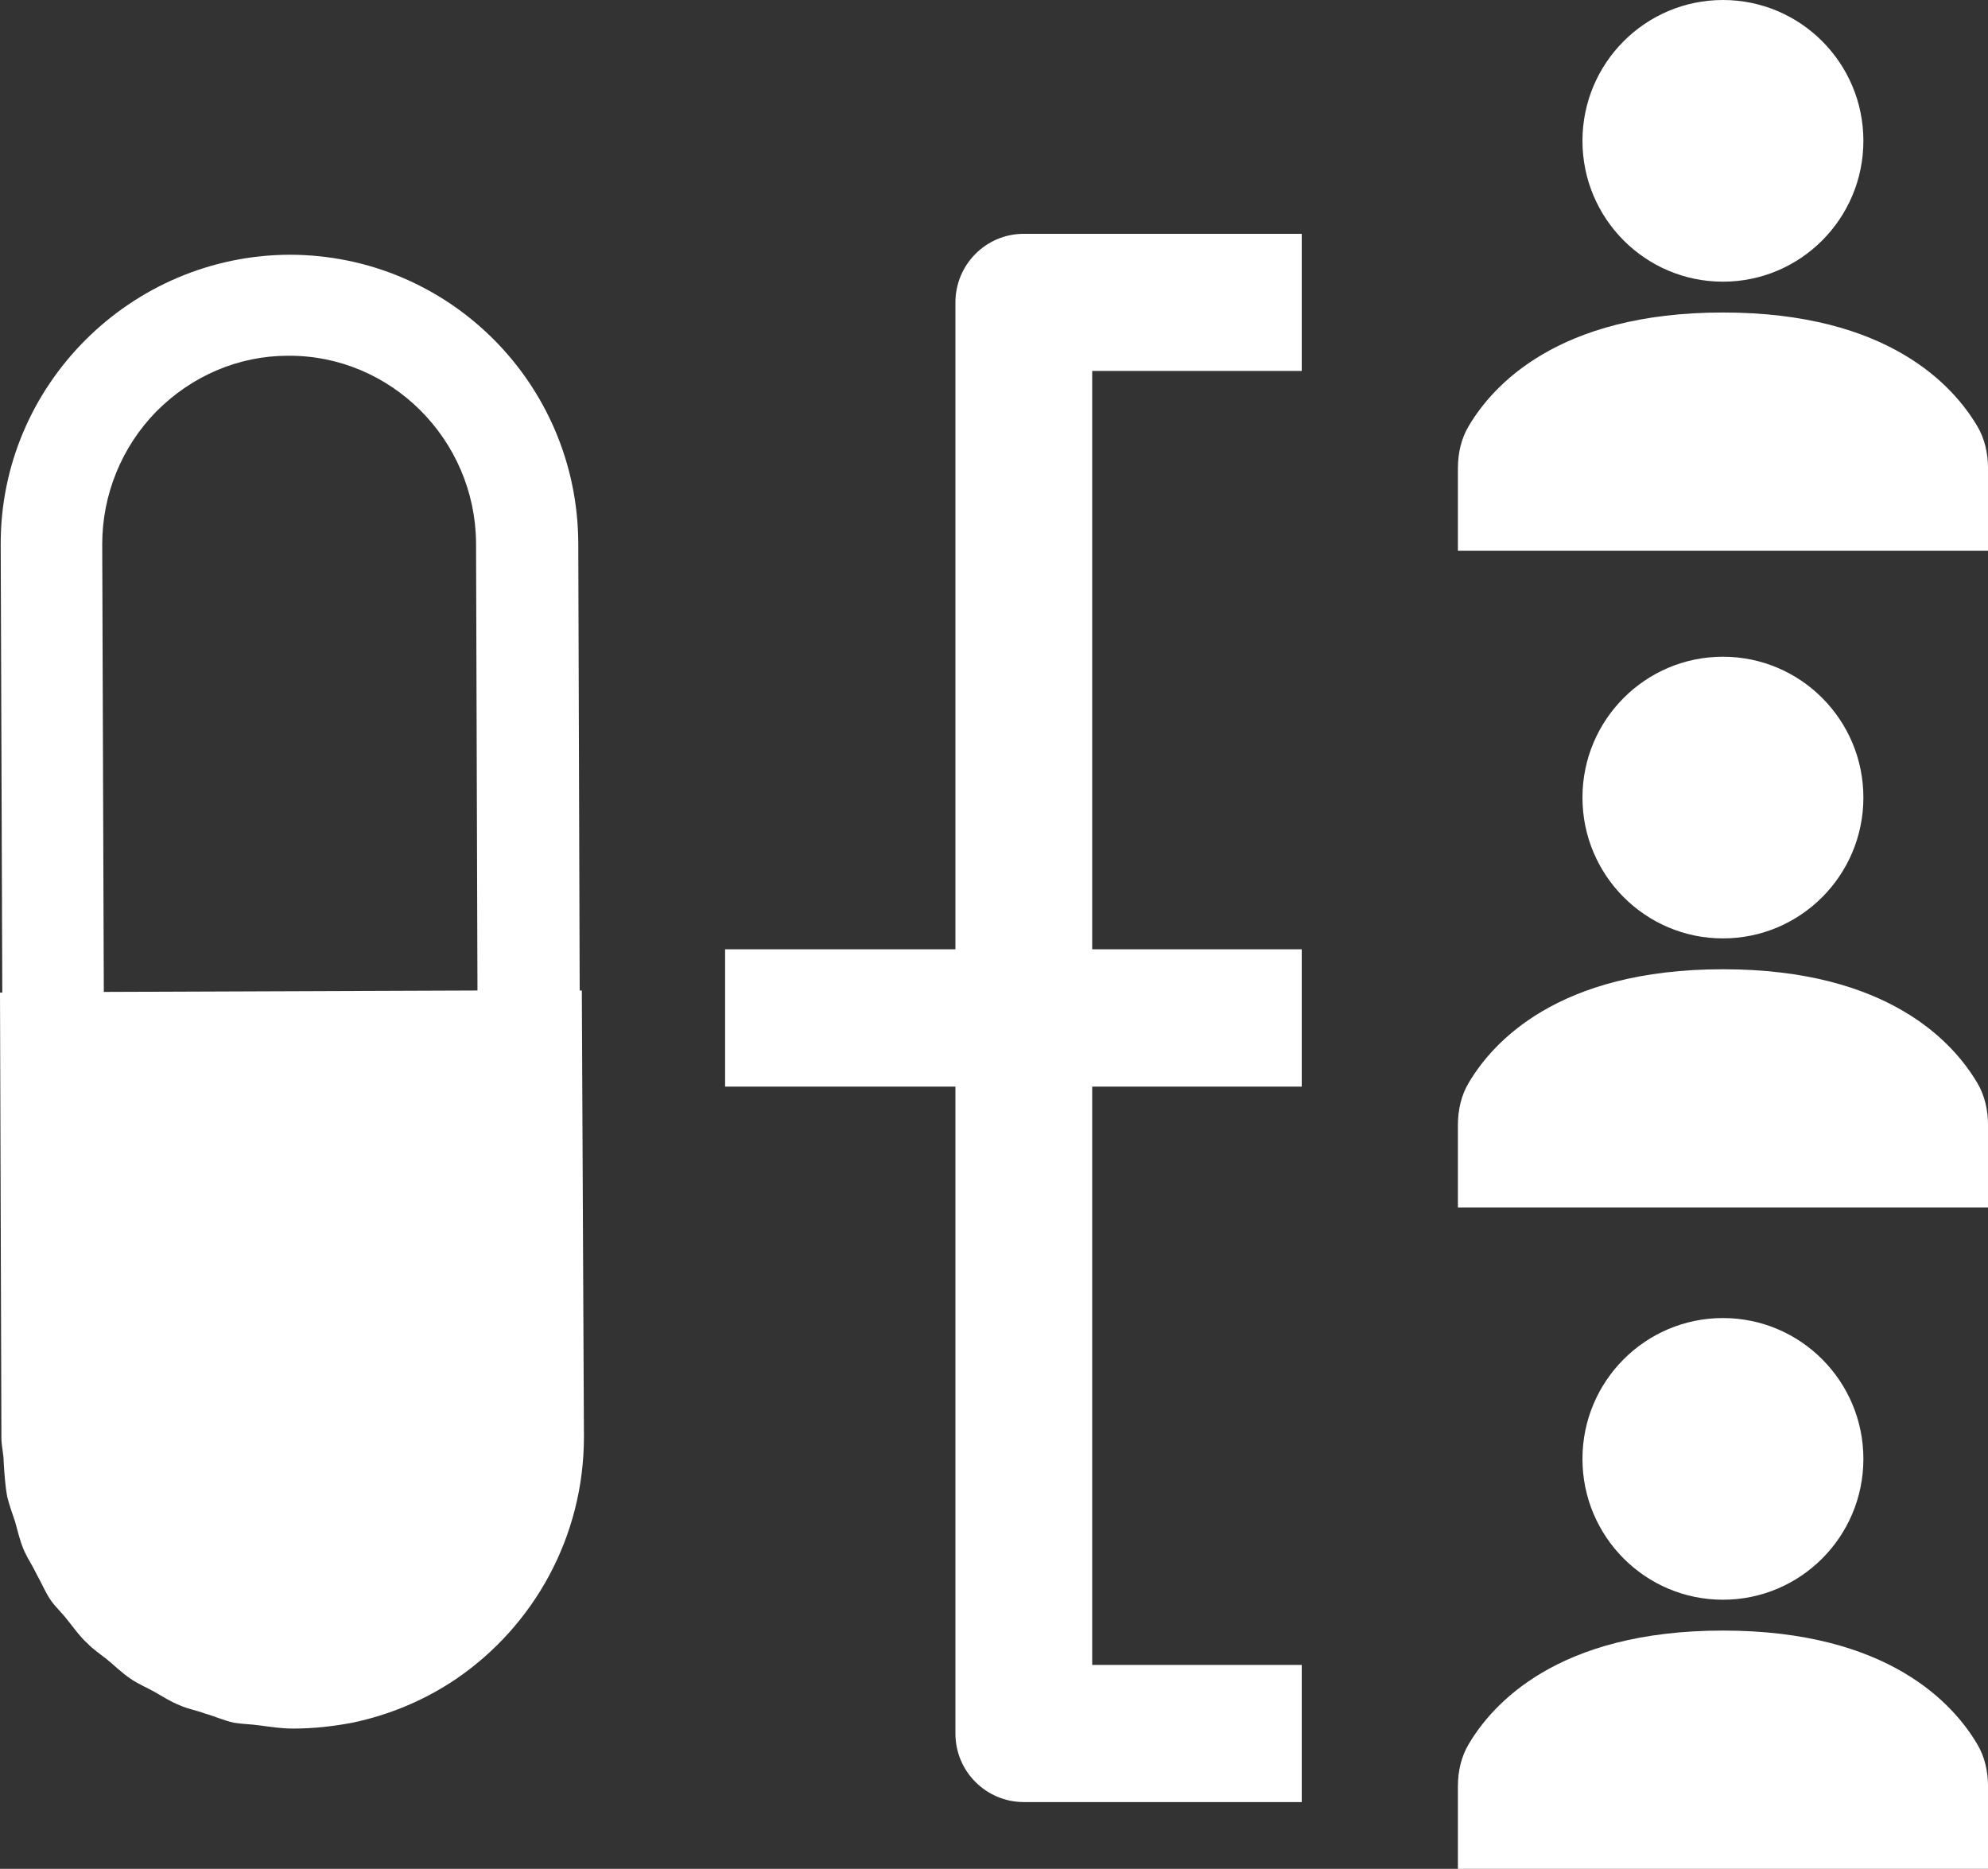
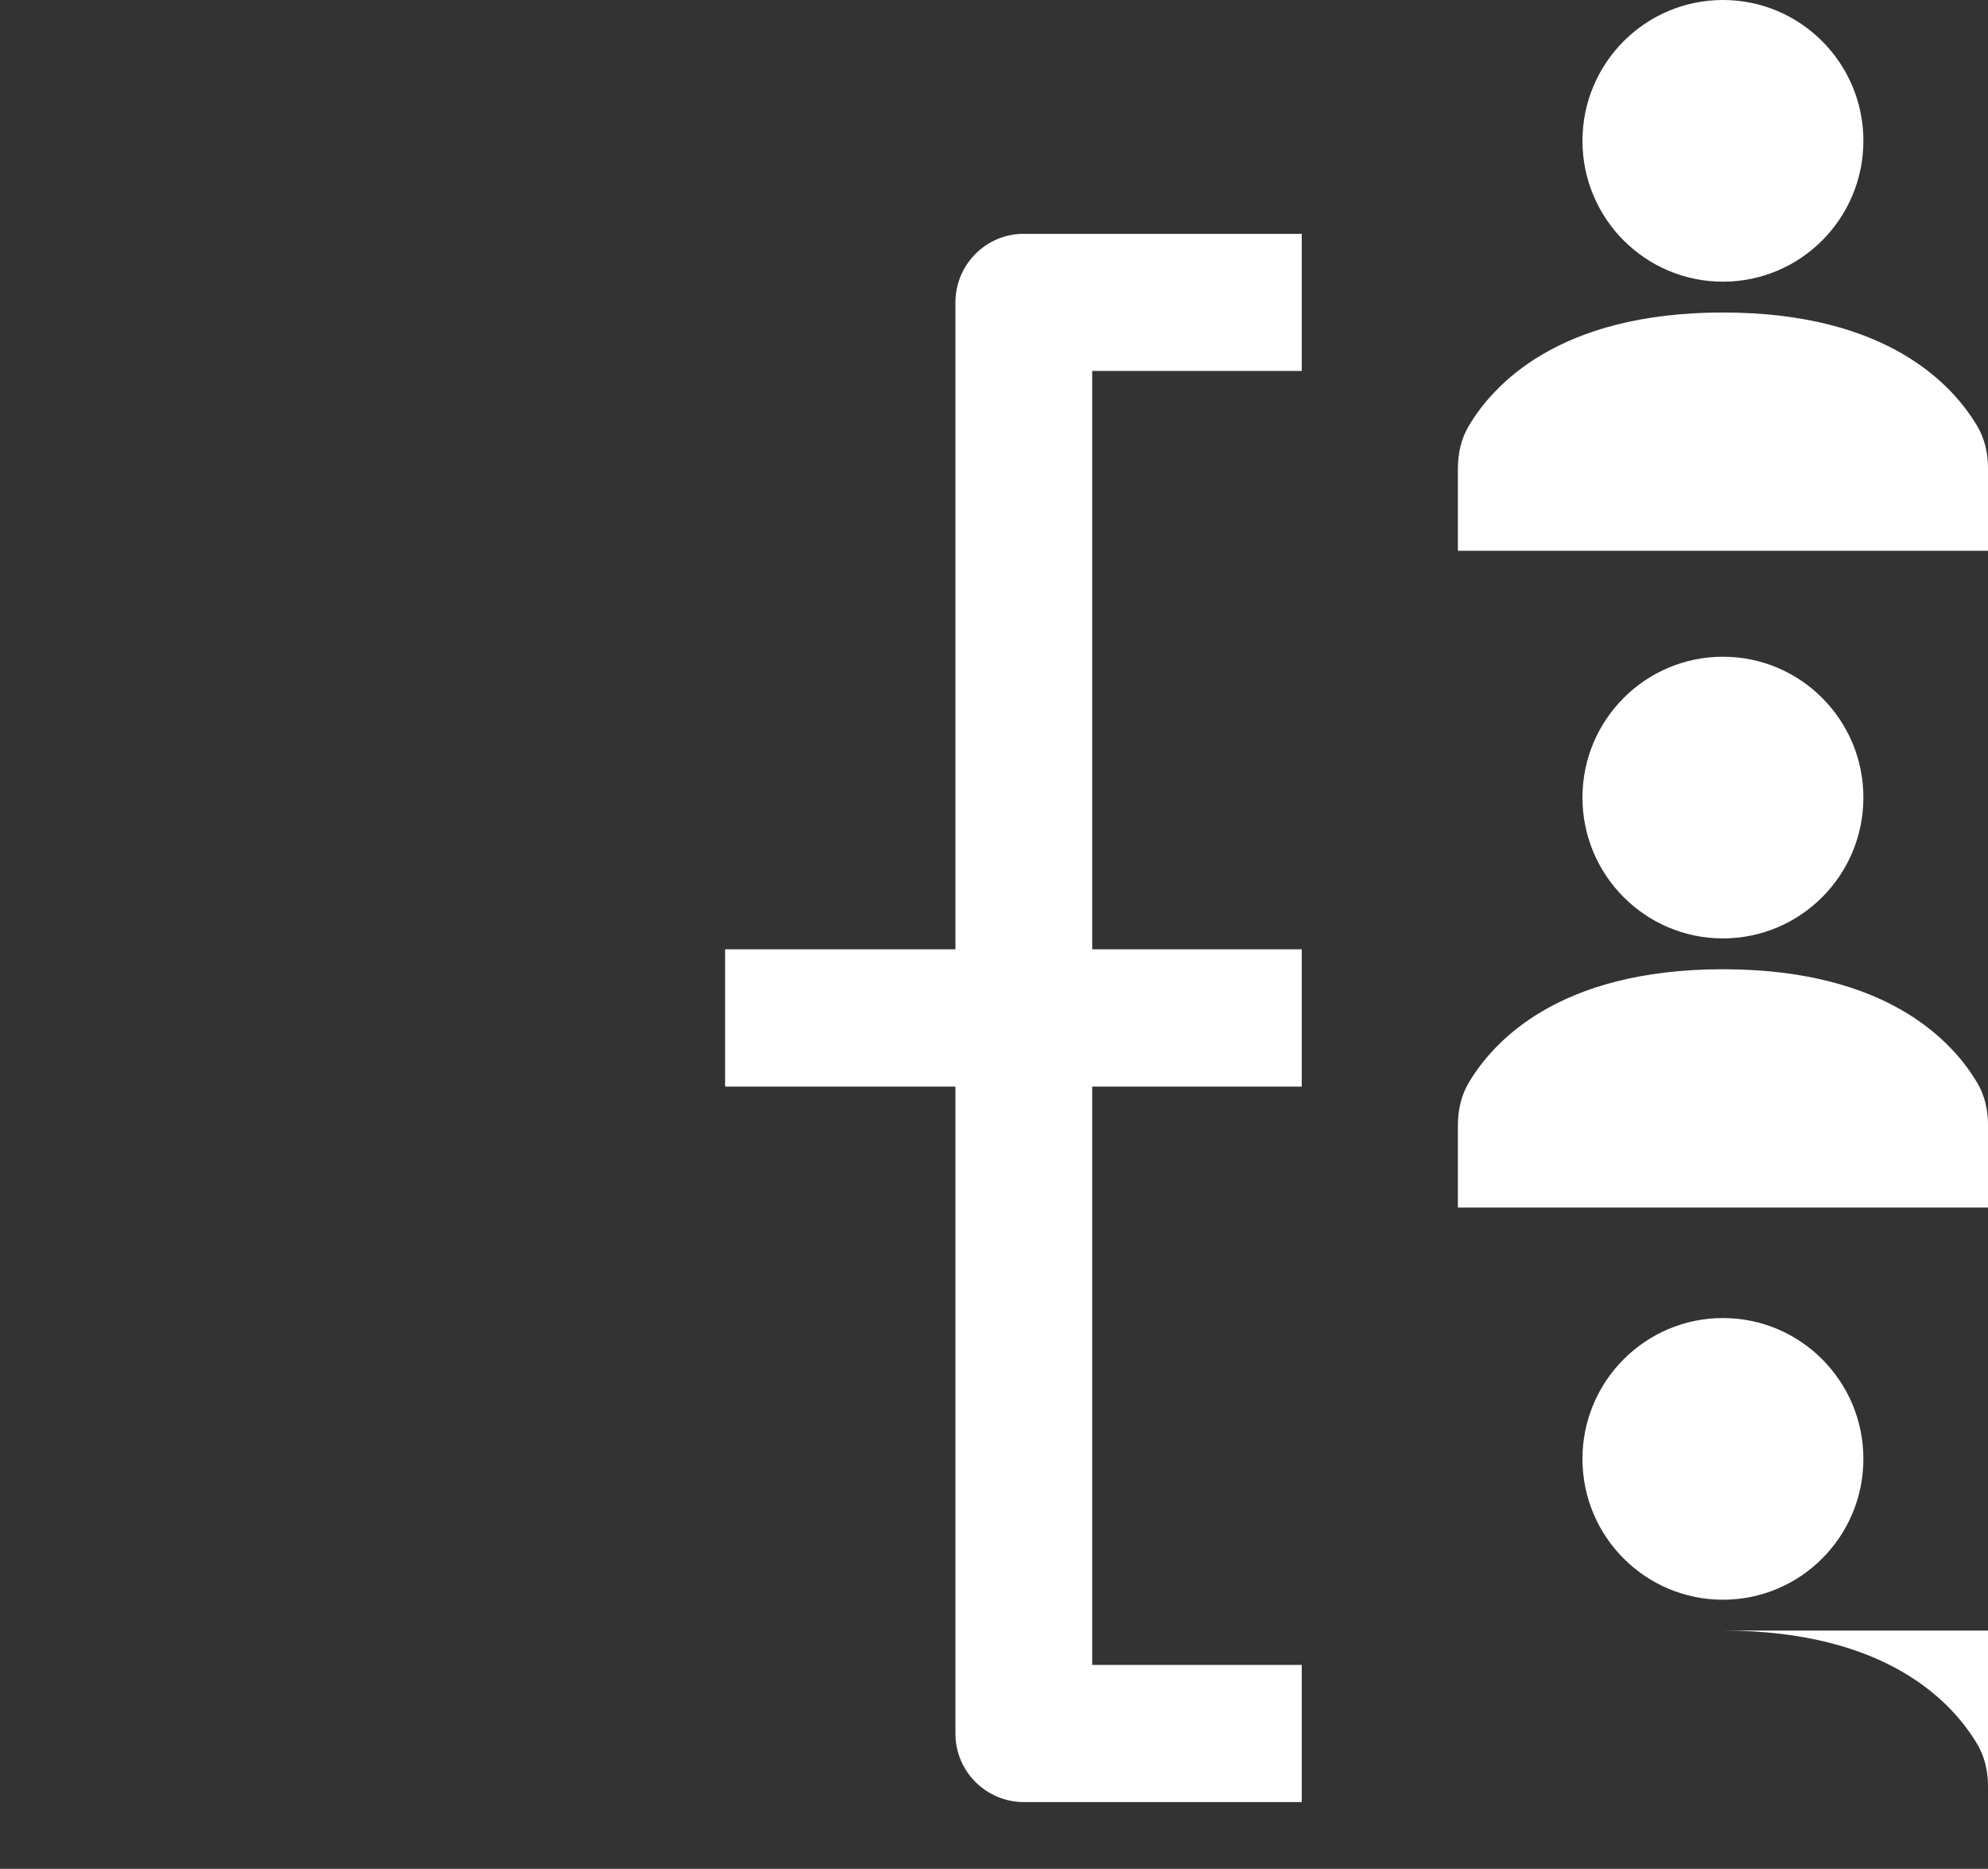
<svg xmlns="http://www.w3.org/2000/svg" id="Ebene_1" data-name="Ebene 1" viewBox="0 0 841.89 791.32">
  <rect x="0" y="0" width="841.89" height="791.32" fill="#333333" stroke="none" />
  <defs>
    <style>      .cls-1 {        fill: #fff;      }    </style>
  </defs>
-   <path class="cls-1" d="M246.38,419.39h-.89l-.6-189.58c-.38-67.54-54.93-121.95-122.33-121.95C55.23,108.16,0,163.17.3,230.72l.67,189.57h-.97l.6,188.68c0,3.36.96,6.71.96,10.08.31,4.92.6,9.78,1.5,14.7.89,3.65,2.16,7.02,3.36,10.67,1.19,4.26,2.16,8.59,3.96,12.54,1.56,3.36,3.65,6.42,5.22,9.78,2.09,3.66,3.65,7.68,6.05,11.05,1.87,2.69,4.63,5.15,6.72,7.91,2.76,3.36,5.22,7.02,8.58,10.08,2.39,2.46,5.45,4.63,8.21,6.72,3.36,2.76,6.42,5.82,10.08,8.28,3.07,2.16,6.72,3.66,10.08,5.53,3.66,2.09,6.95,4.25,10.98,5.82,3.28,1.5,7.01,2.09,10.3,3.36,4.33,1.2,8.29,3.07,12.54,3.96,3.66.6,7.32.6,11.27,1.19,4.55.6,8.88,1.27,13.43,1.27h.6c8.51,0,16.8-.97,24.71-2.46,16.12-3.36,31.12-9.78,44.18-18.66,32.62-22.32,53.96-59.93,53.96-102.4l-.89-188.98ZM43.96,419.99l-.67-189.57c0-21.05,8.29-41.27,22.92-56.2,14.92-15,34.7-23.59,55.75-23.59,43.59-.3,79.26,35.46,79.64,79.19l.6,189.58-158.23.6Z" />
  <path class="cls-1" d="M551.27,157.06v-58.06h-117.7c-16.12,0-28.96,13.13-28.96,29.03v273.92h-97.54v58.14h97.54v273.92c0,16.2,13.14,29.03,28.96,29.03h117.7v-58.07h-88.74v-244.88h88.74v-58.14h-88.74v-244.88h88.74Z" />
  <path class="cls-1" d="M729.64,132.32c70.38,0,97.78,31.42,107.63,47.99,3.21,5.29,4.63,11.64,4.63,17.99v34.92h-224.5v-34.92c0-6.34,1.42-12.69,4.63-17.99,9.85-16.58,37.24-47.99,107.63-47.99" />
  <path class="cls-1" d="M729.64,119.27c32.84,0,59.48-26.72,59.48-59.64S762.48,0,729.64,0s-59.49,26.72-59.49,59.63,26.65,59.64,59.49,59.64" />
  <path class="cls-1" d="M729.64,410.4c70.38,0,97.78,31.42,107.63,47.99,3.21,5.29,4.63,11.64,4.63,17.99v34.92h-224.5v-34.92c0-6.34,1.42-12.69,4.63-17.99,9.85-16.58,37.24-47.99,107.63-47.99" />
  <path class="cls-1" d="M729.64,397.34c32.84,0,59.48-26.72,59.48-59.64s-26.64-59.63-59.48-59.63-59.49,26.72-59.49,59.63,26.65,59.64,59.49,59.64" />
-   <path class="cls-1" d="M729.64,690.42c70.38,0,97.78,31.42,107.63,47.99,3.21,5.29,4.63,11.64,4.63,17.98v34.93h-224.5v-34.93c0-6.34,1.42-12.69,4.63-17.98,9.85-16.58,37.24-47.99,107.63-47.99" />
+   <path class="cls-1" d="M729.64,690.42c70.38,0,97.78,31.42,107.63,47.99,3.21,5.29,4.63,11.64,4.63,17.98v34.93v-34.93c0-6.34,1.42-12.69,4.63-17.98,9.85-16.58,37.24-47.99,107.63-47.99" />
  <path class="cls-1" d="M729.64,677.36c32.84,0,59.48-26.71,59.48-59.63s-26.64-59.64-59.48-59.64-59.49,26.72-59.49,59.64,26.65,59.63,59.49,59.63" />
</svg>